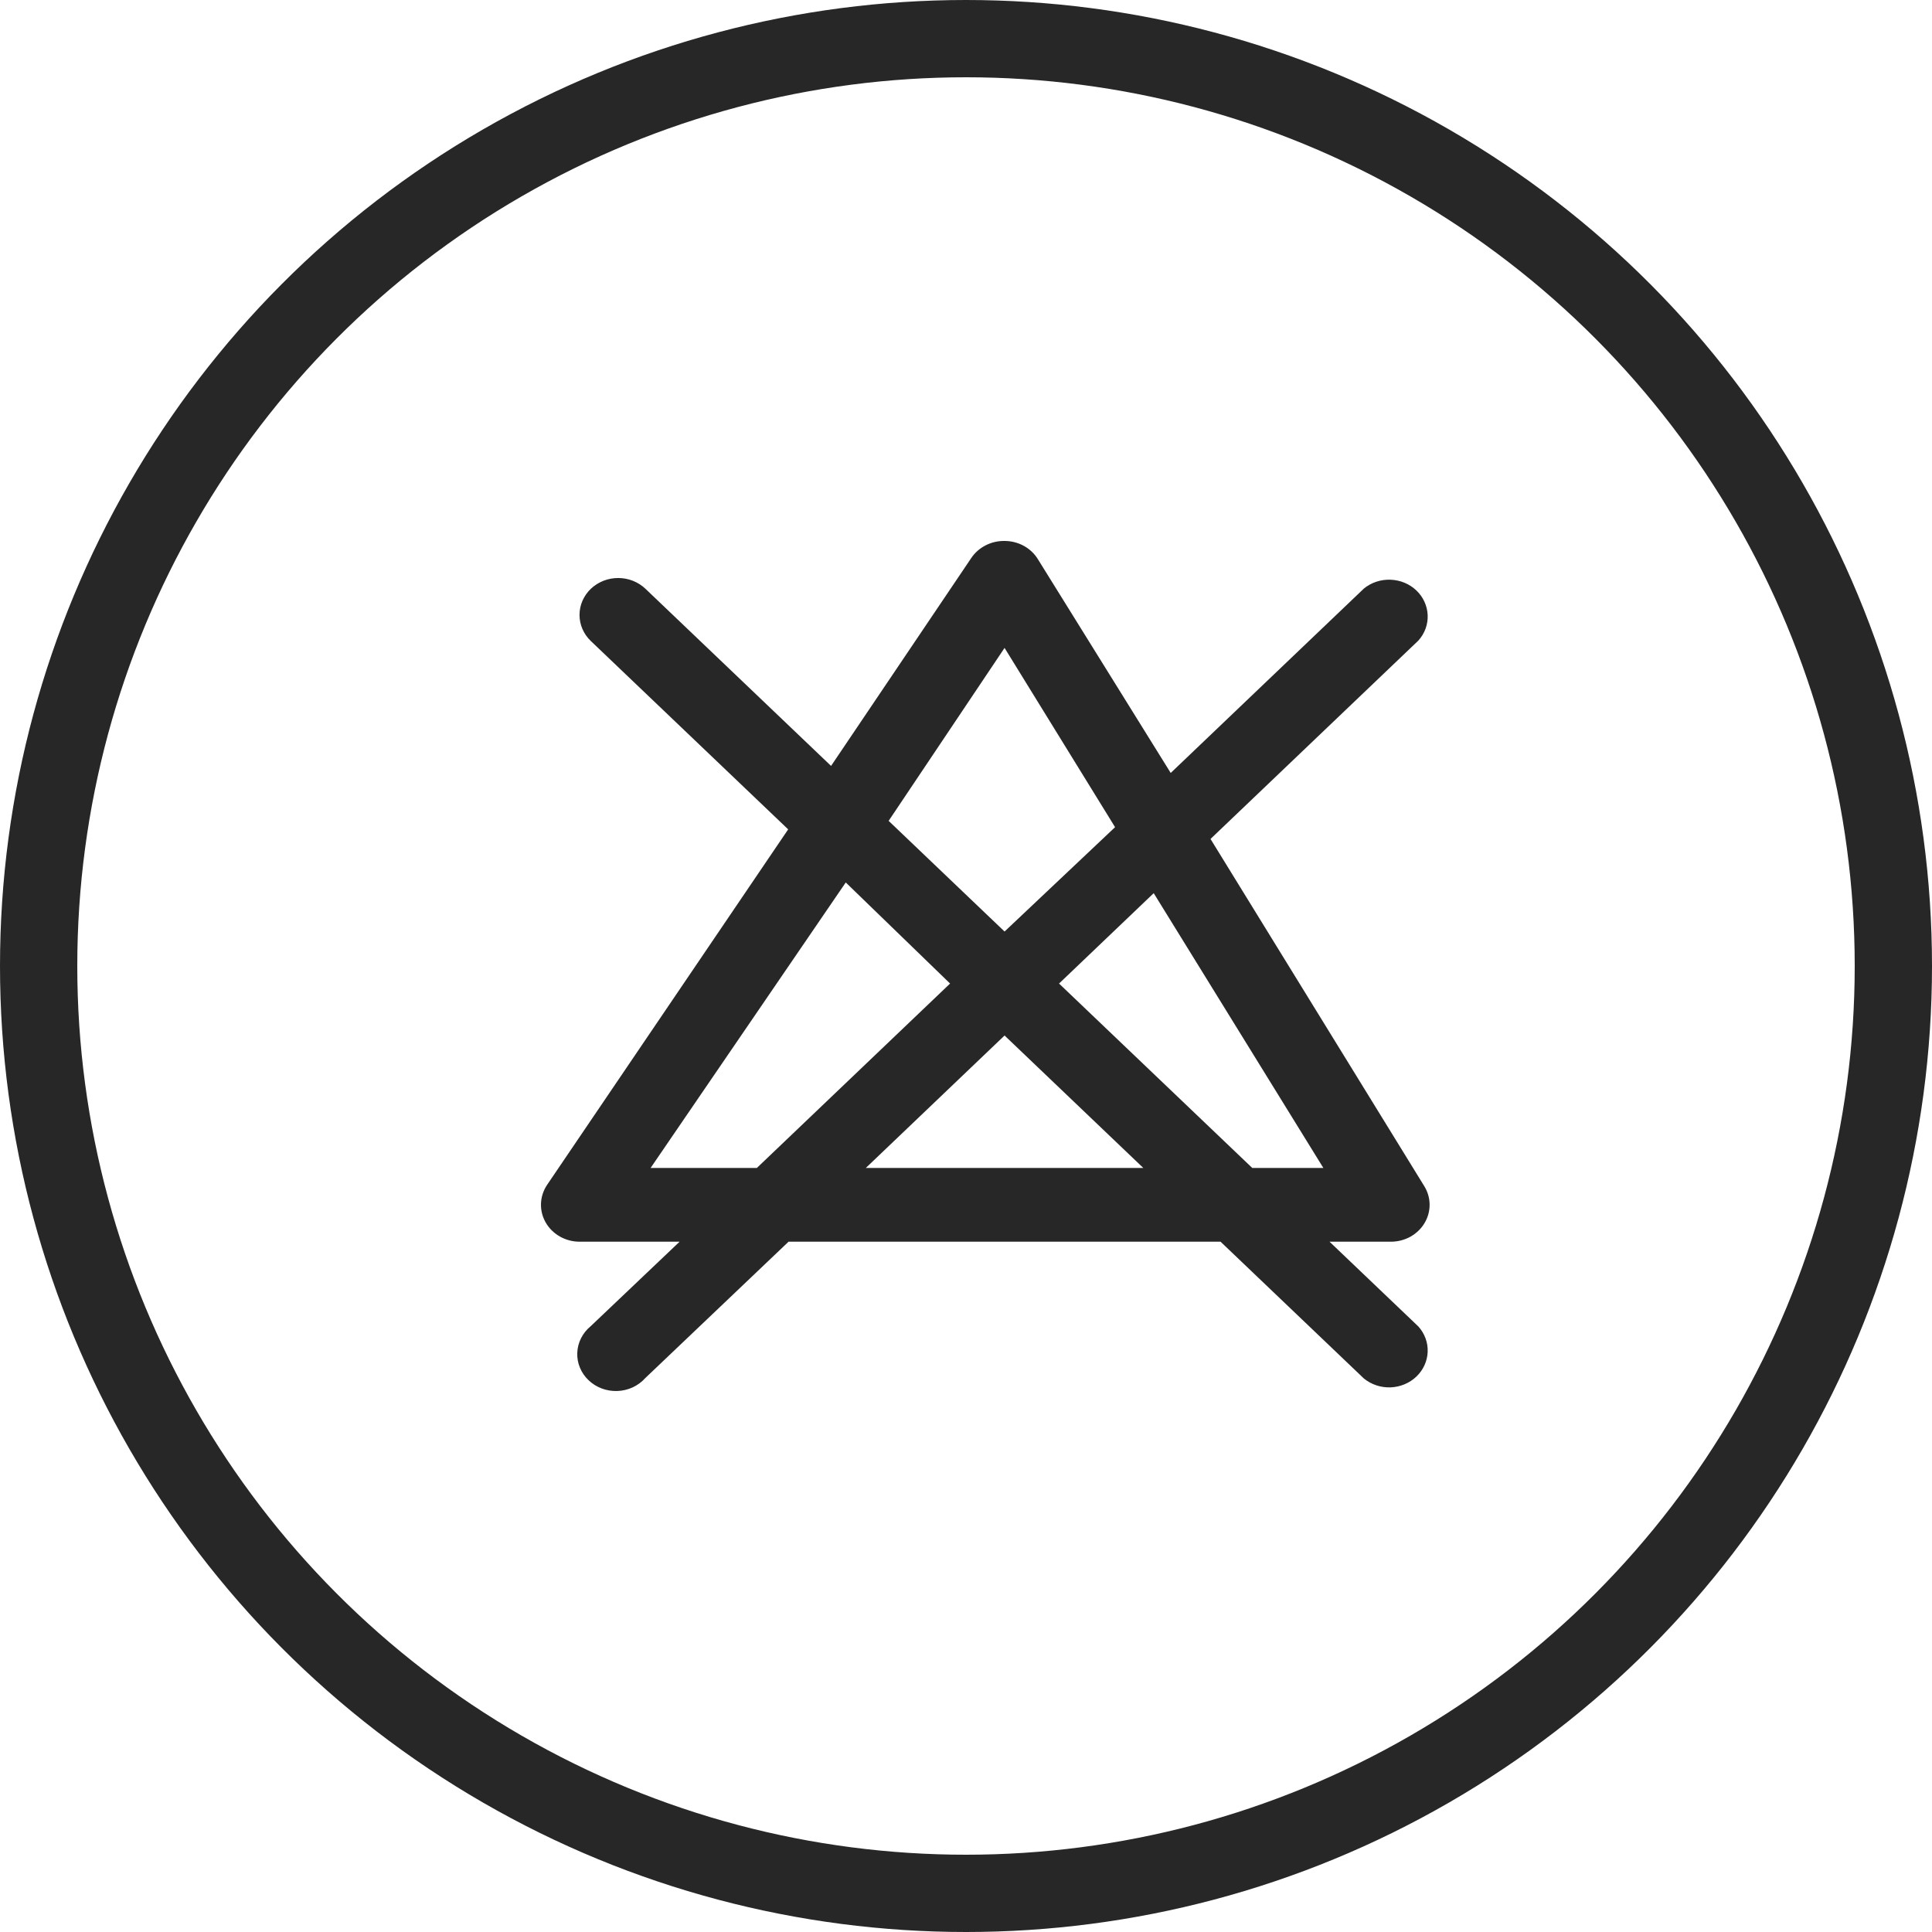
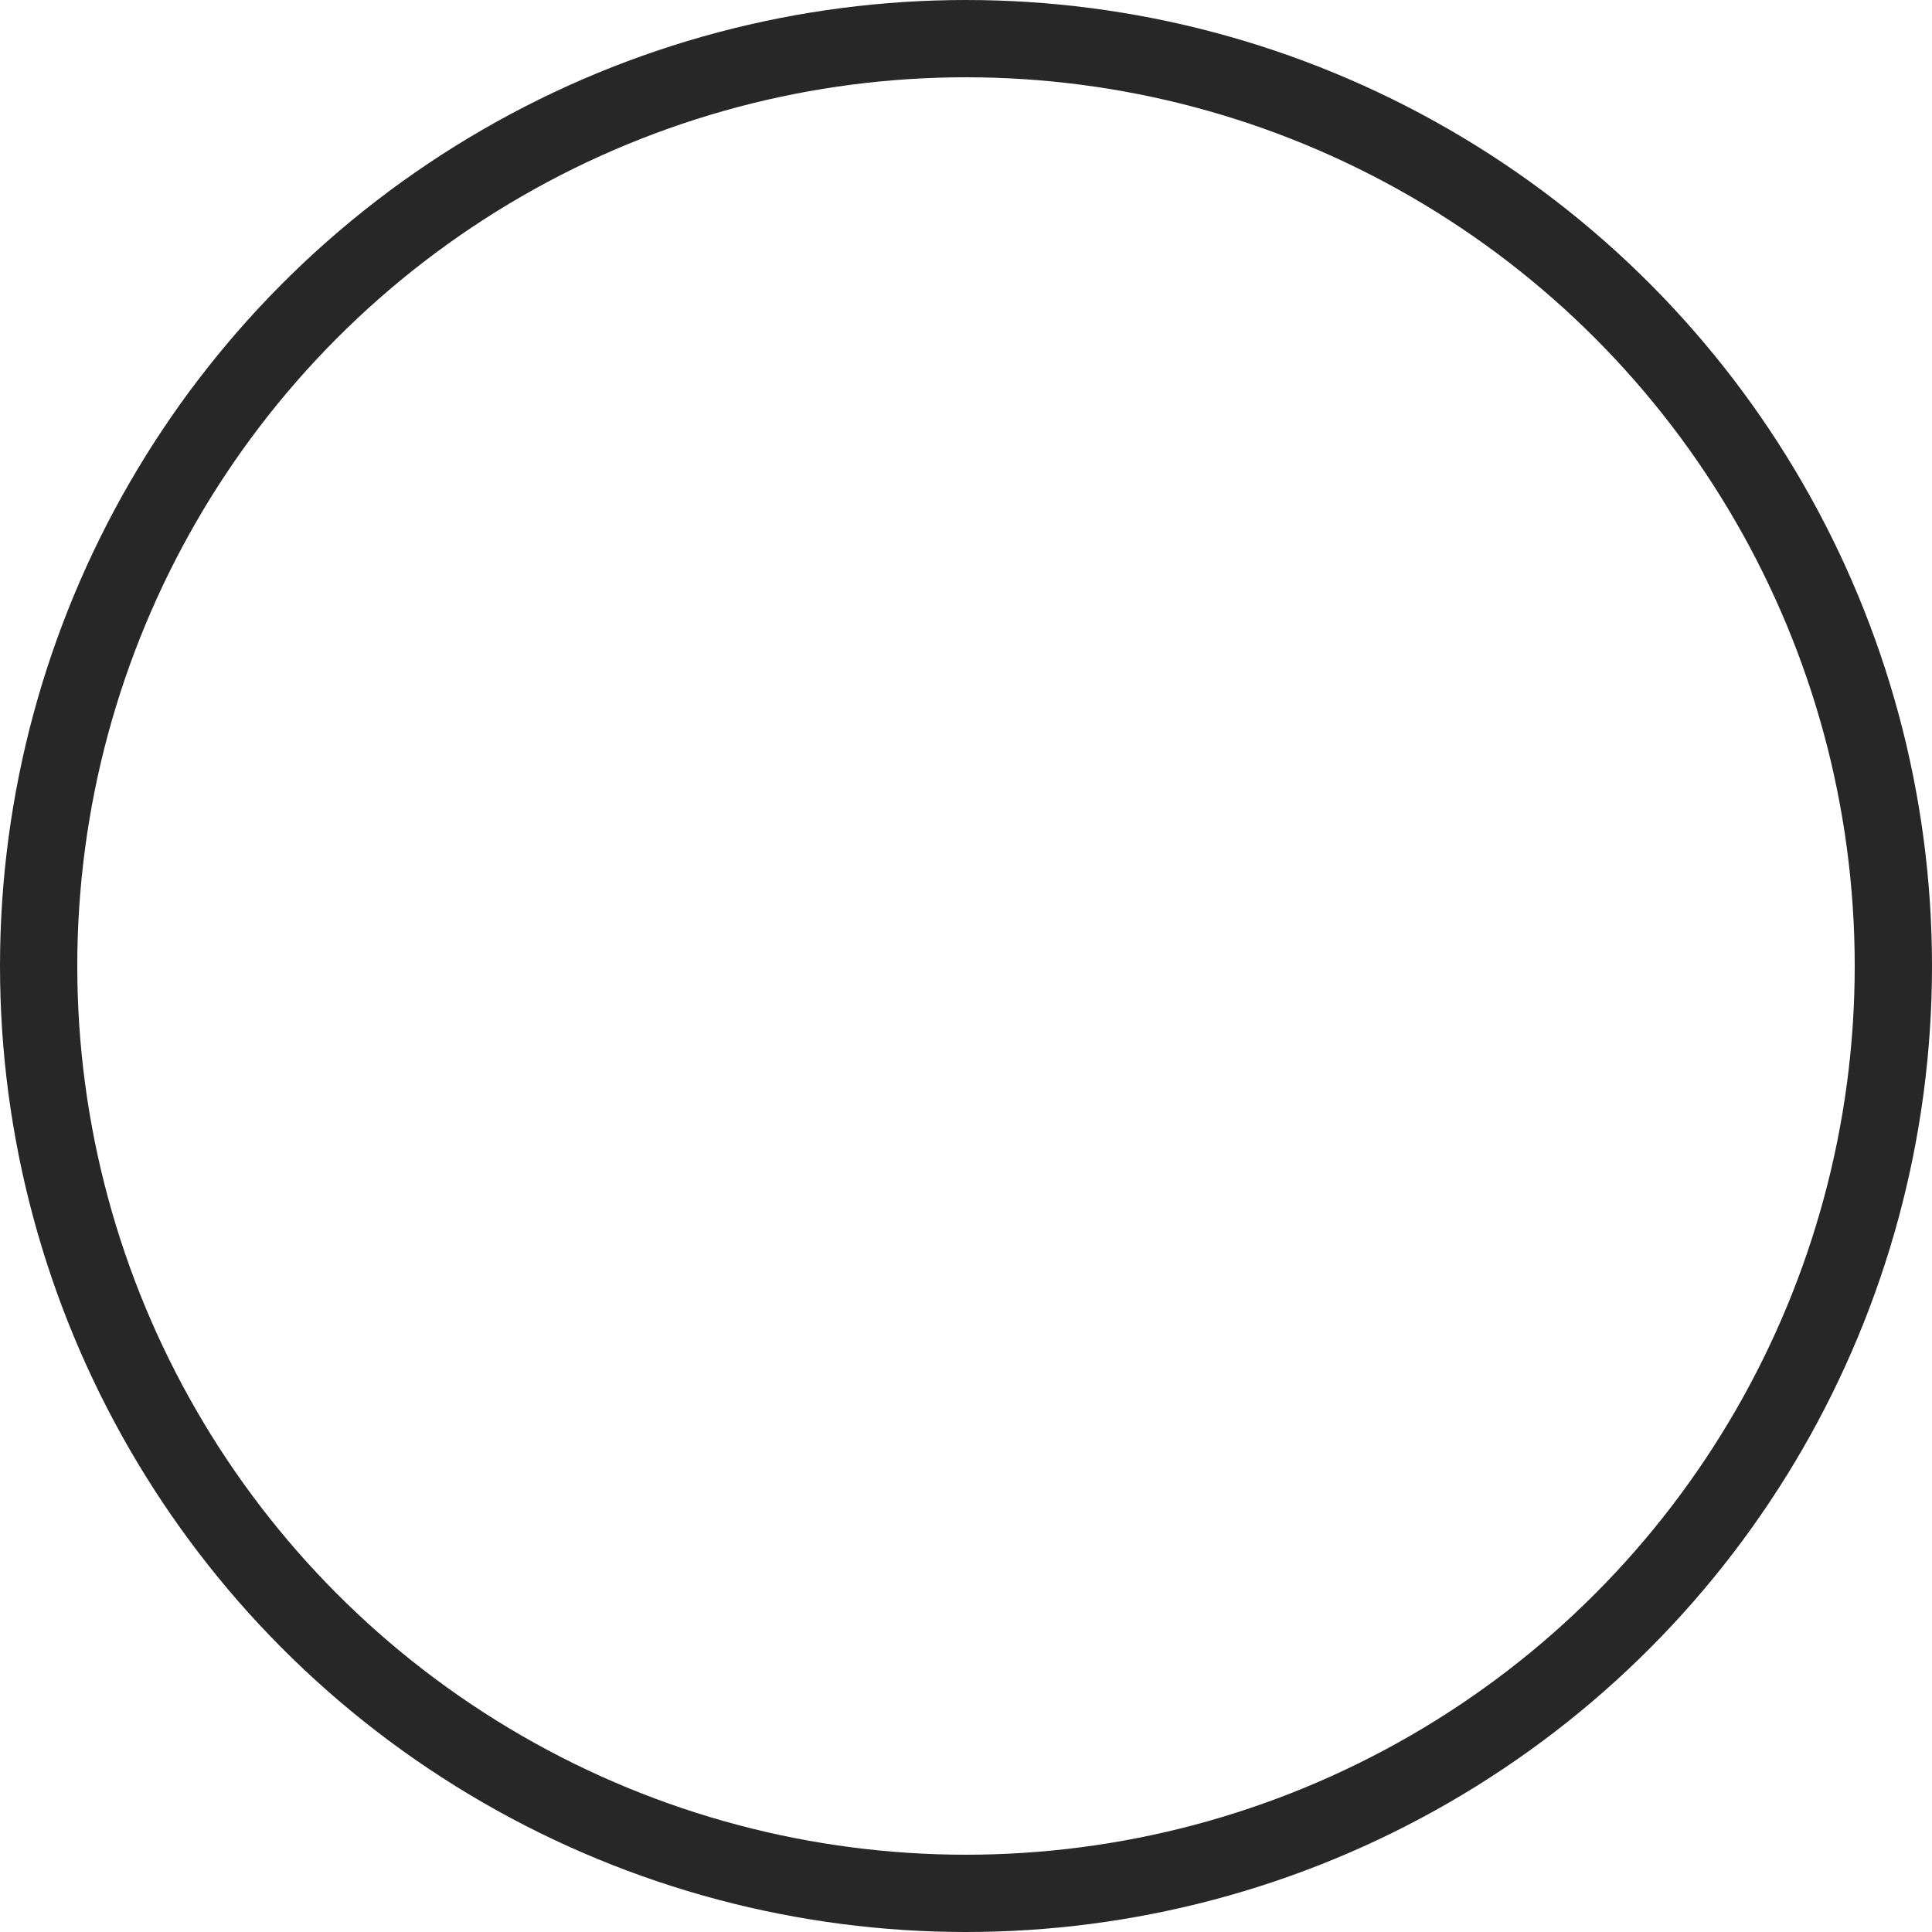
<svg xmlns="http://www.w3.org/2000/svg" width="50" height="50" viewBox="0 0 50 50" fill="none">
  <circle cx="25" cy="25" r="24" stroke="#272727" stroke-width="2" />
-   <path d="M14.998 32.135H17.588L15.288 34.321C15.184 34.406 15.099 34.511 15.039 34.63C14.979 34.748 14.945 34.877 14.94 35.009C14.934 35.14 14.957 35.271 15.008 35.394C15.058 35.516 15.134 35.627 15.232 35.72C15.329 35.813 15.446 35.886 15.574 35.934C15.702 35.982 15.84 36.004 15.977 35.999C16.115 35.994 16.25 35.962 16.374 35.905C16.498 35.847 16.609 35.766 16.698 35.666L20.408 32.135H31.588L35.298 35.676C35.49 35.832 35.736 35.914 35.987 35.905C36.239 35.895 36.478 35.796 36.656 35.626C36.834 35.456 36.938 35.228 36.948 34.988C36.958 34.748 36.872 34.513 36.708 34.33L34.408 32.135H35.998C36.175 32.135 36.348 32.09 36.501 32.006C36.653 31.921 36.78 31.799 36.867 31.653C36.955 31.506 37 31.34 36.998 31.172C36.997 31.004 36.948 30.839 36.858 30.694L31.328 21.712L36.708 16.577C36.872 16.395 36.958 16.16 36.948 15.919C36.938 15.679 36.834 15.451 36.656 15.281C36.478 15.111 36.239 15.012 35.987 15.003C35.736 14.993 35.49 15.075 35.298 15.231L30.298 20.004L26.858 14.468C26.77 14.325 26.644 14.207 26.493 14.125C26.342 14.043 26.172 14 25.998 14C25.828 13.997 25.659 14.036 25.509 14.113C25.358 14.19 25.23 14.302 25.138 14.439L21.508 19.822L16.708 15.241C16.521 15.061 16.267 14.96 16.002 14.959C15.736 14.958 15.482 15.058 15.293 15.236C15.105 15.415 14.999 15.657 14.998 15.911C14.997 16.164 15.101 16.407 15.288 16.587L20.398 21.464L14.158 30.665C14.062 30.809 14.007 30.975 14.001 31.146C13.994 31.318 14.036 31.487 14.122 31.637C14.208 31.788 14.335 31.913 14.489 32.001C14.643 32.088 14.819 32.135 14.998 32.135ZM22.408 30.226L25.998 26.799L29.588 30.226H22.408ZM34.248 30.226H32.408L27.408 25.454L29.858 23.115L34.248 30.226ZM25.998 16.768L28.858 21.407L25.998 24.108L22.998 21.244L25.998 16.768ZM21.888 22.838L24.588 25.454L19.588 30.226H16.838L21.888 22.838Z" fill="#272727" />
</svg>